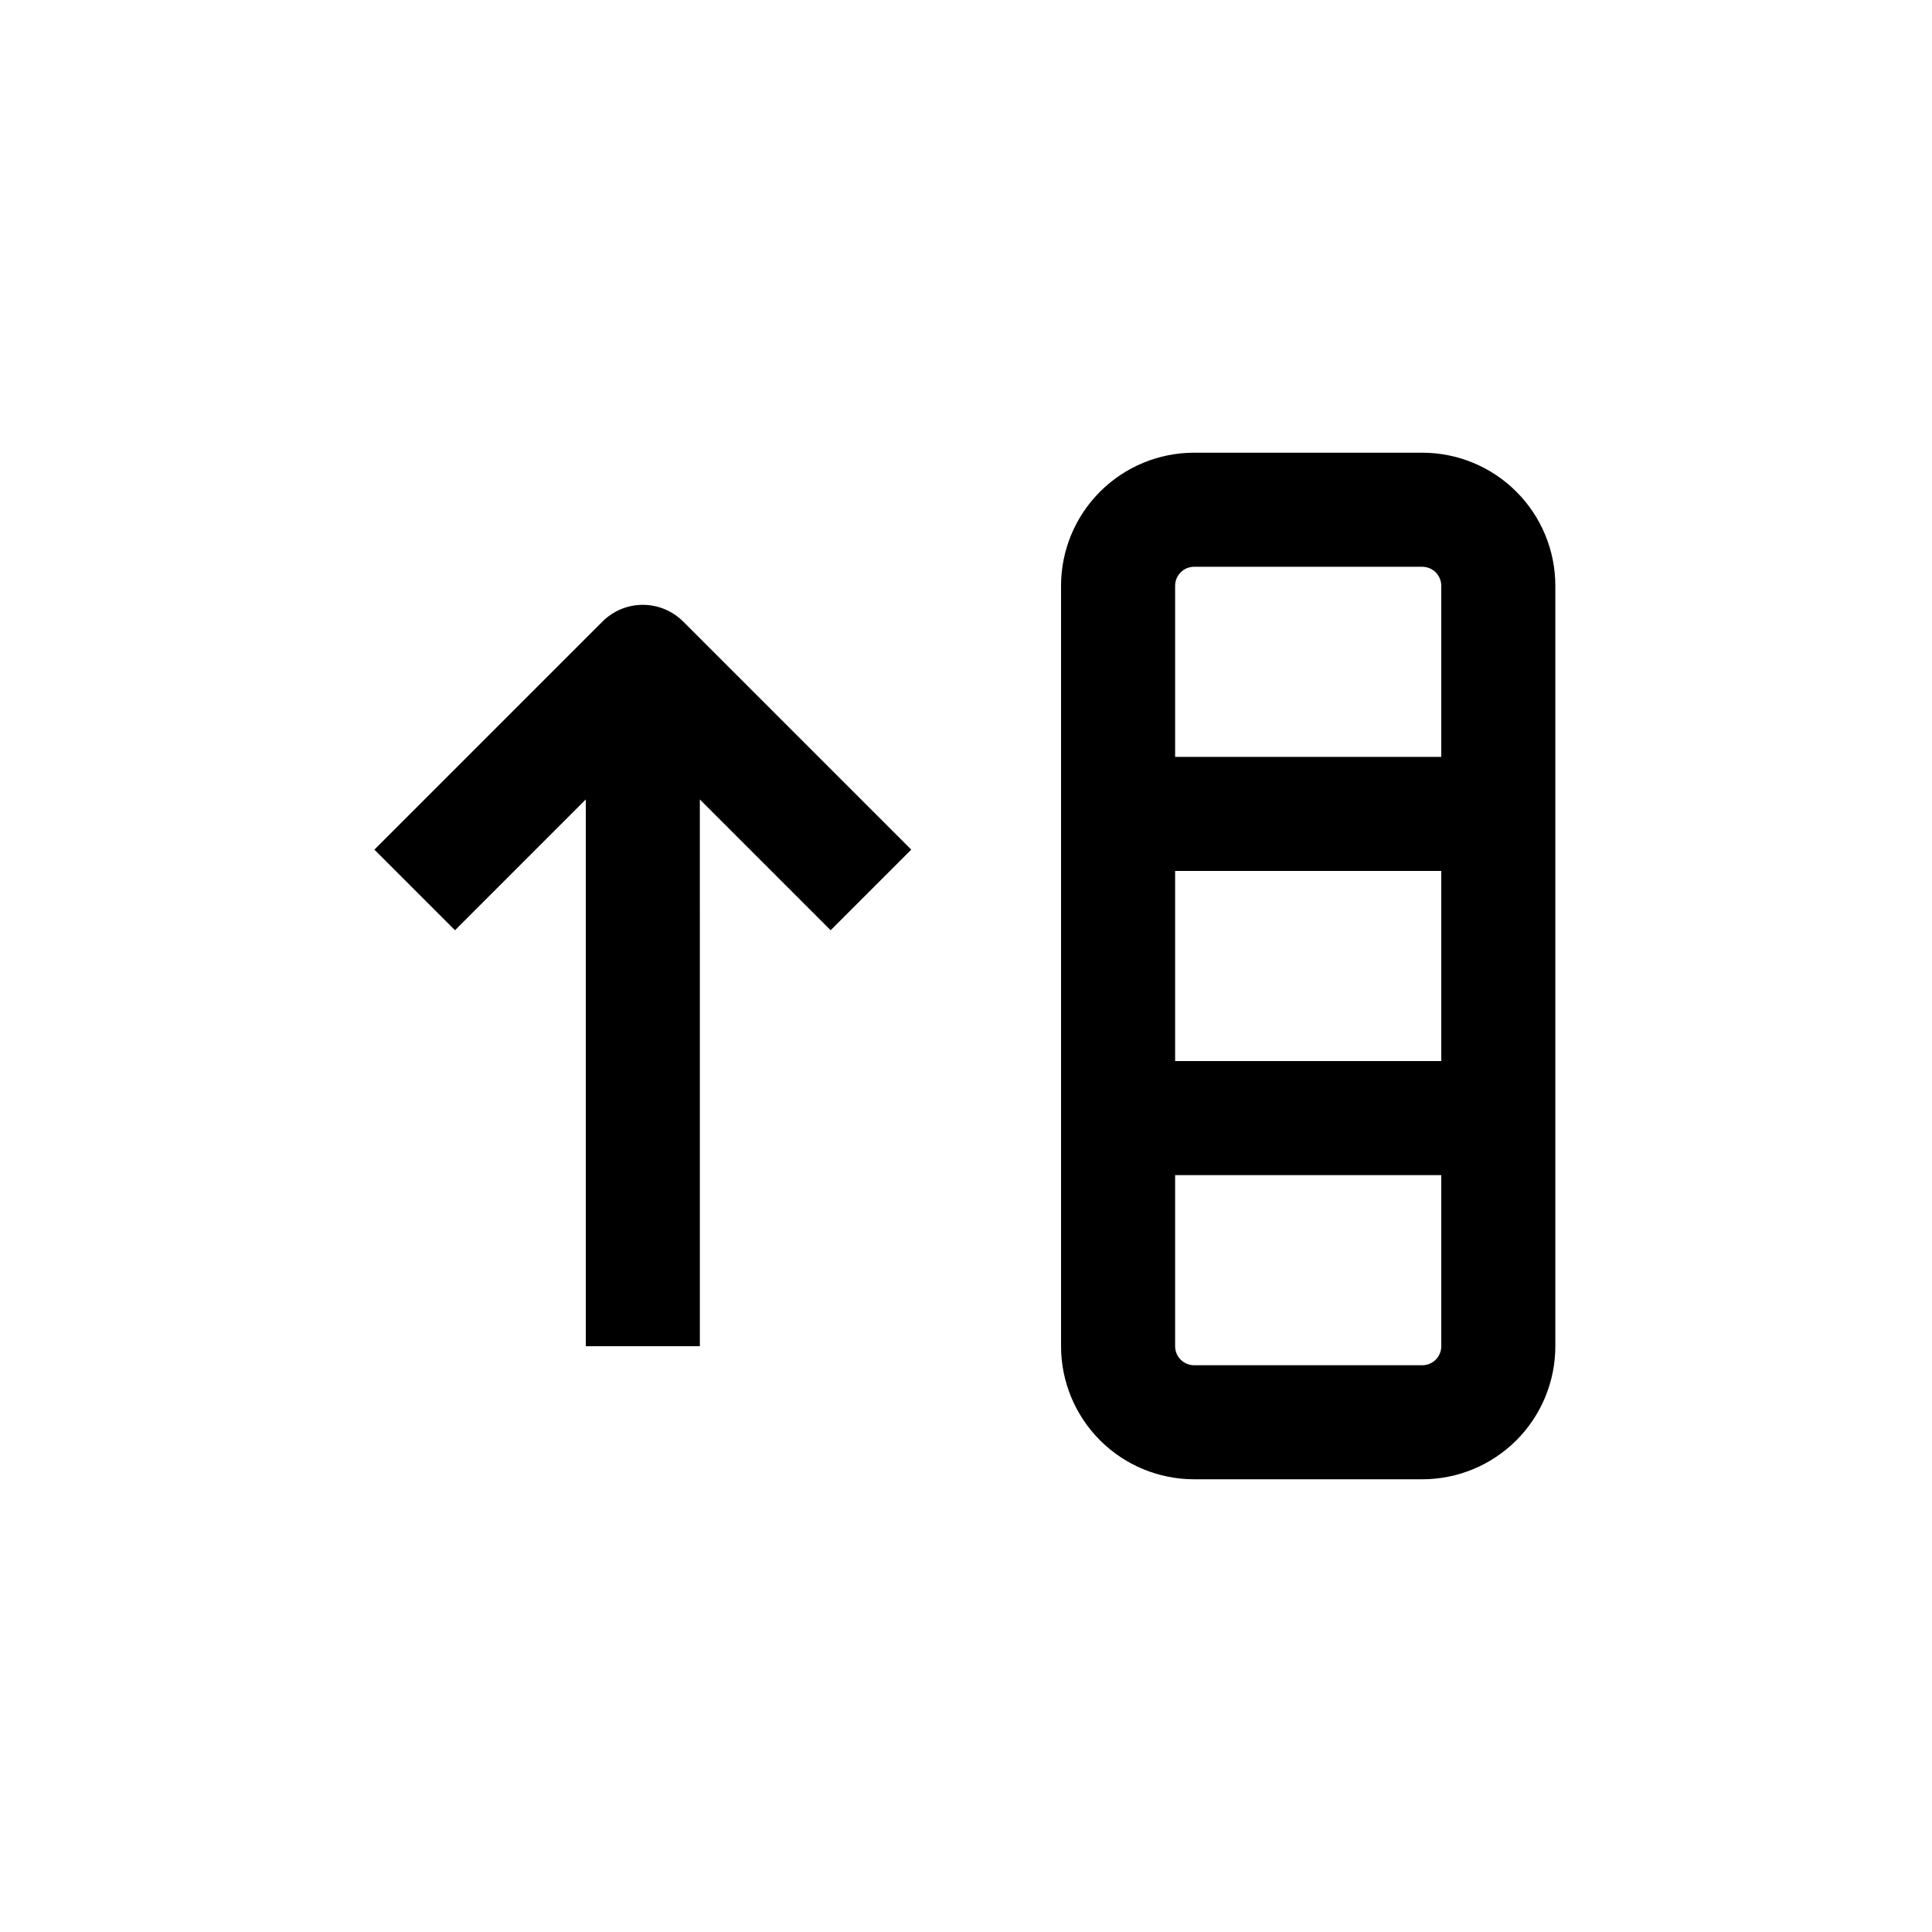
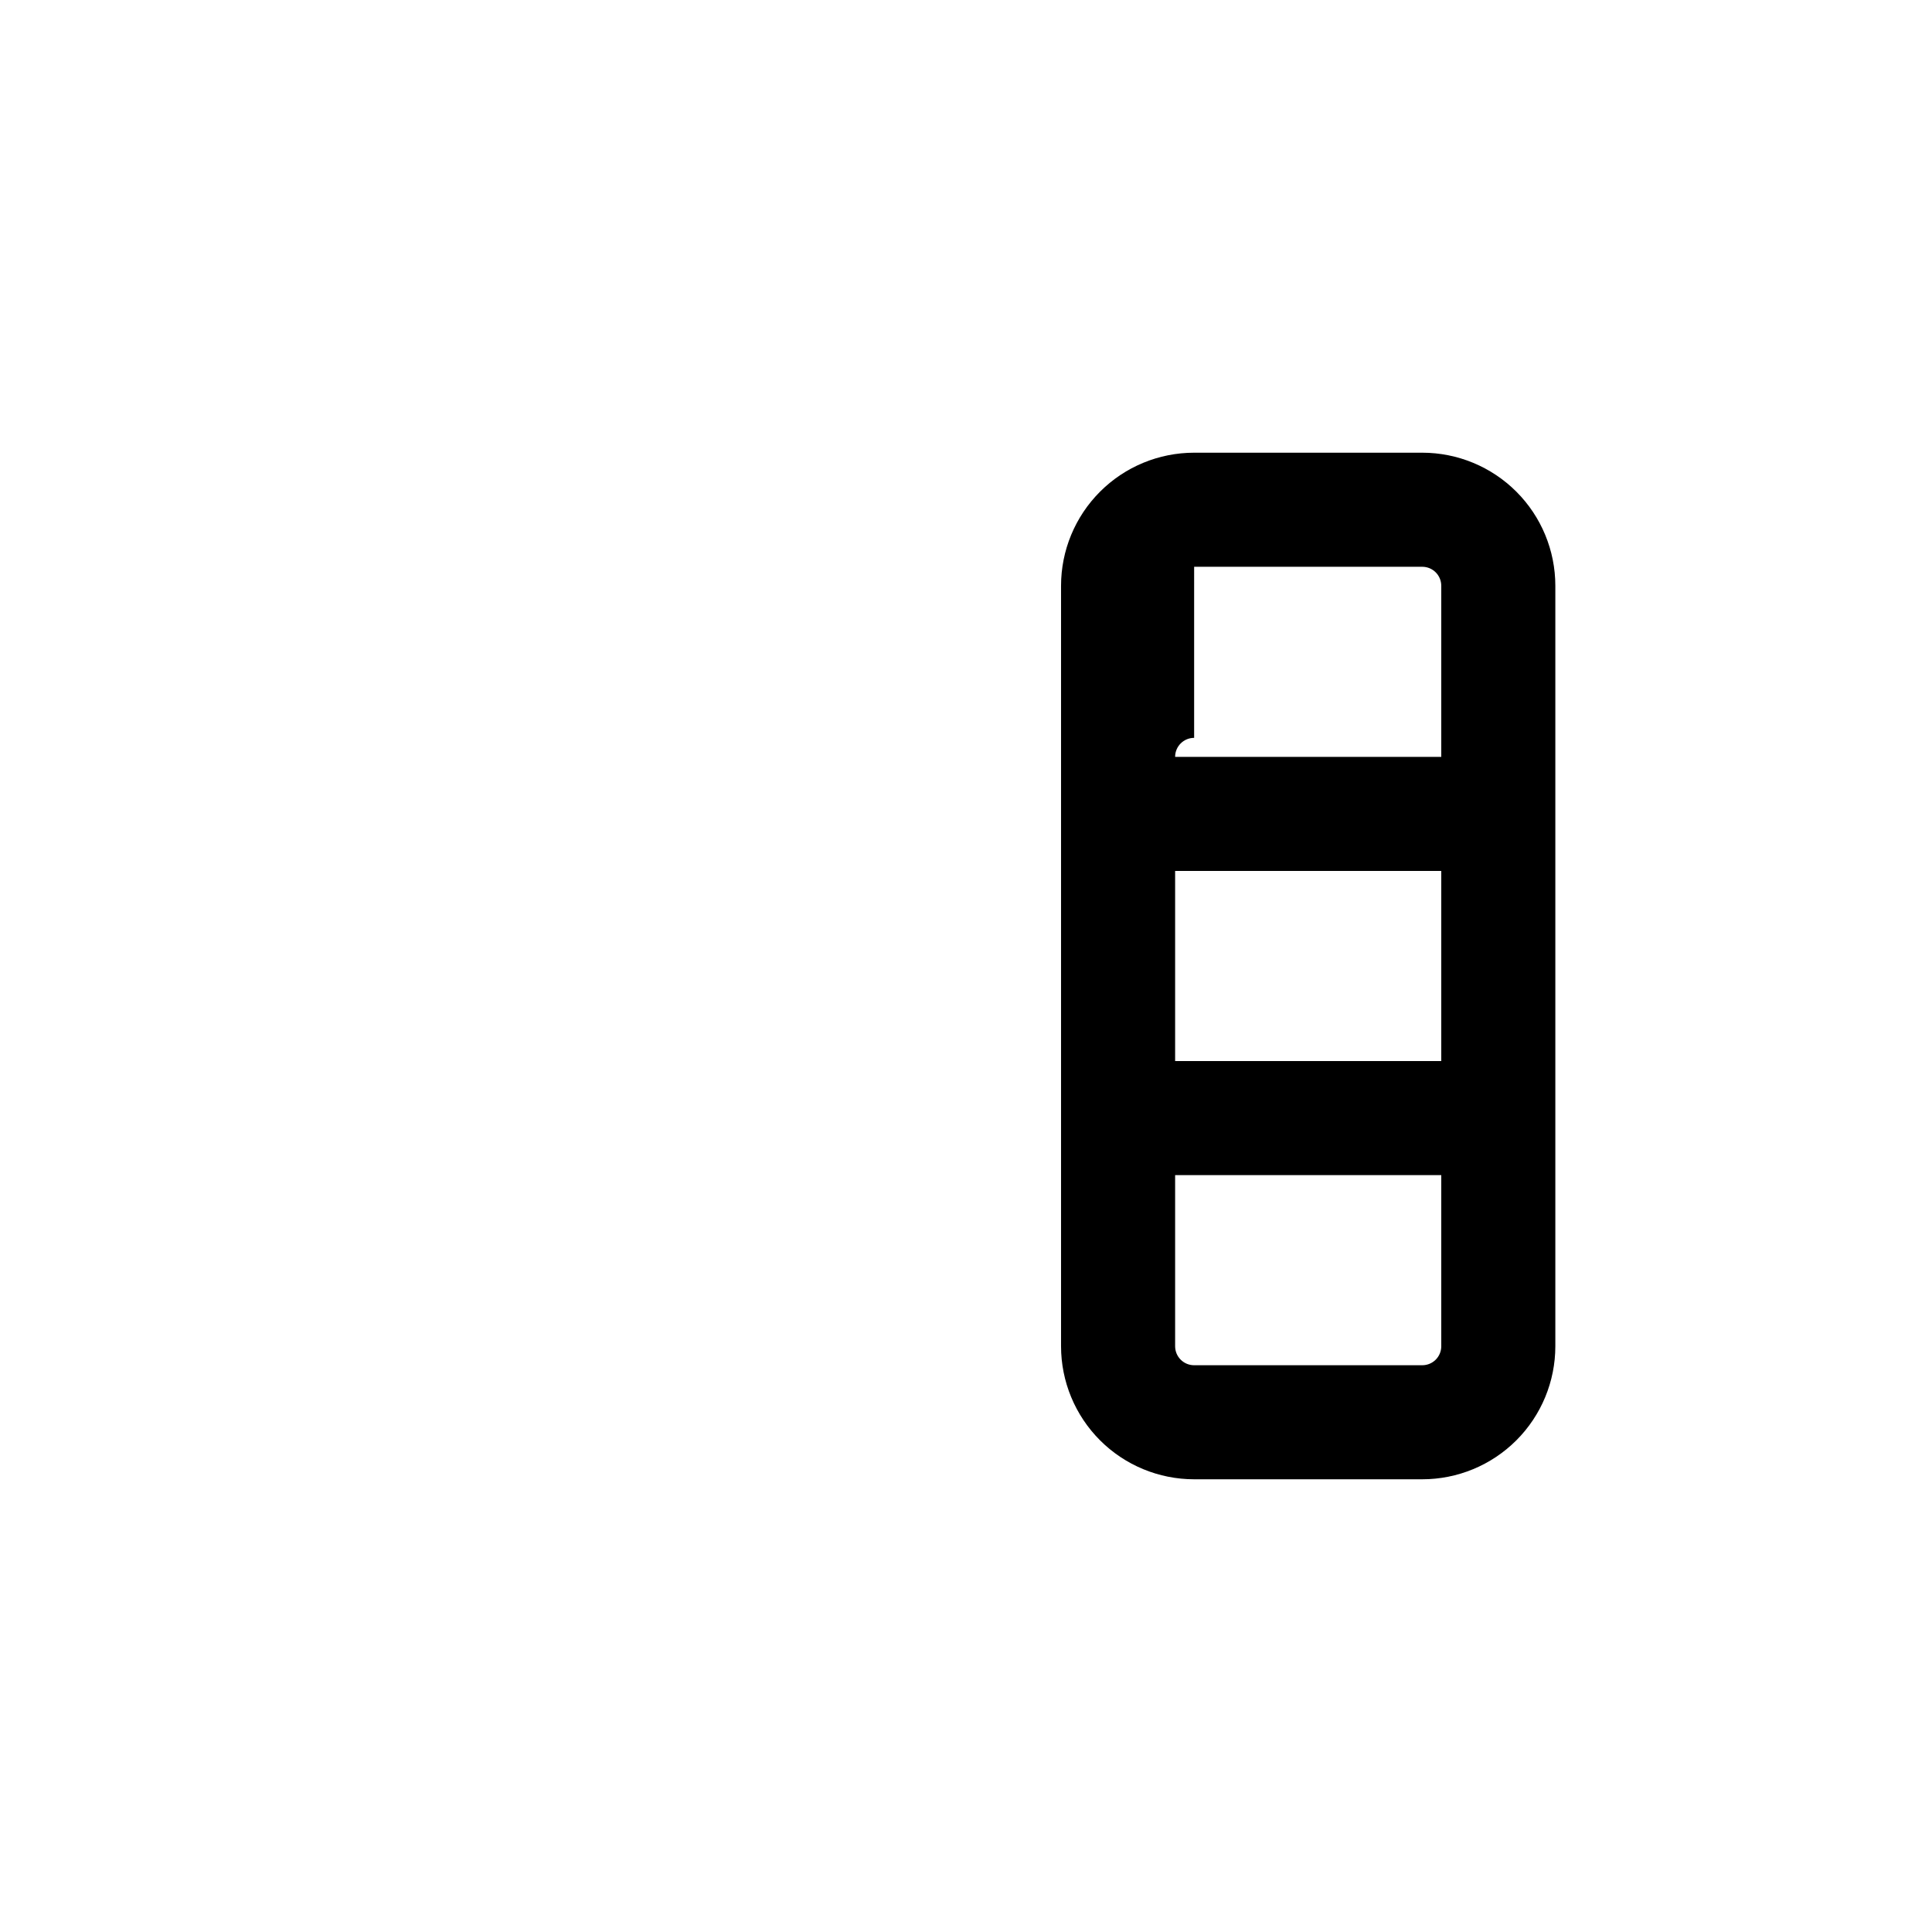
<svg xmlns="http://www.w3.org/2000/svg" fill="#000000" width="800px" height="800px" version="1.1" viewBox="144 144 512 512">
  <g>
-     <path d="m299.24 355.86v144.9h30.23l-0.004-144.9 34.66 34.66 21.363-21.363-60.457-60.457v0.004c-2.832-2.828-6.676-4.418-10.68-4.418-4.008 0-7.848 1.59-10.68 4.418l-60.457 60.457 21.363 21.363z" />
-     <path d="m556.18 455.42v-156.18c0-9.355-3.715-18.324-10.328-24.938-6.617-6.617-15.586-10.332-24.938-10.332h-60.457c-9.355 0-18.324 3.715-24.938 10.332-6.613 6.613-10.332 15.582-10.332 24.938v201.52c0 9.352 3.719 18.32 10.332 24.938 6.613 6.613 15.582 10.328 24.938 10.328h60.457c9.352 0 18.32-3.715 24.938-10.328 6.613-6.617 10.328-15.586 10.328-24.938zm-100.76-80.609h70.531v50.379h-70.531zm5.039-80.609h60.457c1.336 0 2.617 0.531 3.562 1.477 0.945 0.941 1.473 2.227 1.473 3.562v45.344l-70.531-0.004v-45.34c0-2.785 2.254-5.039 5.039-5.039zm60.457 211.6h-60.457c-2.785 0-5.039-2.254-5.039-5.035v-45.344h70.531v45.344c0 1.336-0.527 2.617-1.473 3.562-0.945 0.945-2.227 1.473-3.562 1.473z" />
+     <path d="m556.18 455.42v-156.18c0-9.355-3.715-18.324-10.328-24.938-6.617-6.617-15.586-10.332-24.938-10.332h-60.457c-9.355 0-18.324 3.715-24.938 10.332-6.613 6.613-10.332 15.582-10.332 24.938v201.52c0 9.352 3.719 18.32 10.332 24.938 6.613 6.613 15.582 10.328 24.938 10.328h60.457c9.352 0 18.32-3.715 24.938-10.328 6.613-6.617 10.328-15.586 10.328-24.938zm-100.76-80.609h70.531v50.379h-70.531zm5.039-80.609h60.457c1.336 0 2.617 0.531 3.562 1.477 0.945 0.941 1.473 2.227 1.473 3.562v45.344l-70.531-0.004c0-2.785 2.254-5.039 5.039-5.039zm60.457 211.6h-60.457c-2.785 0-5.039-2.254-5.039-5.035v-45.344h70.531v45.344c0 1.336-0.527 2.617-1.473 3.562-0.945 0.945-2.227 1.473-3.562 1.473z" />
  </g>
</svg>